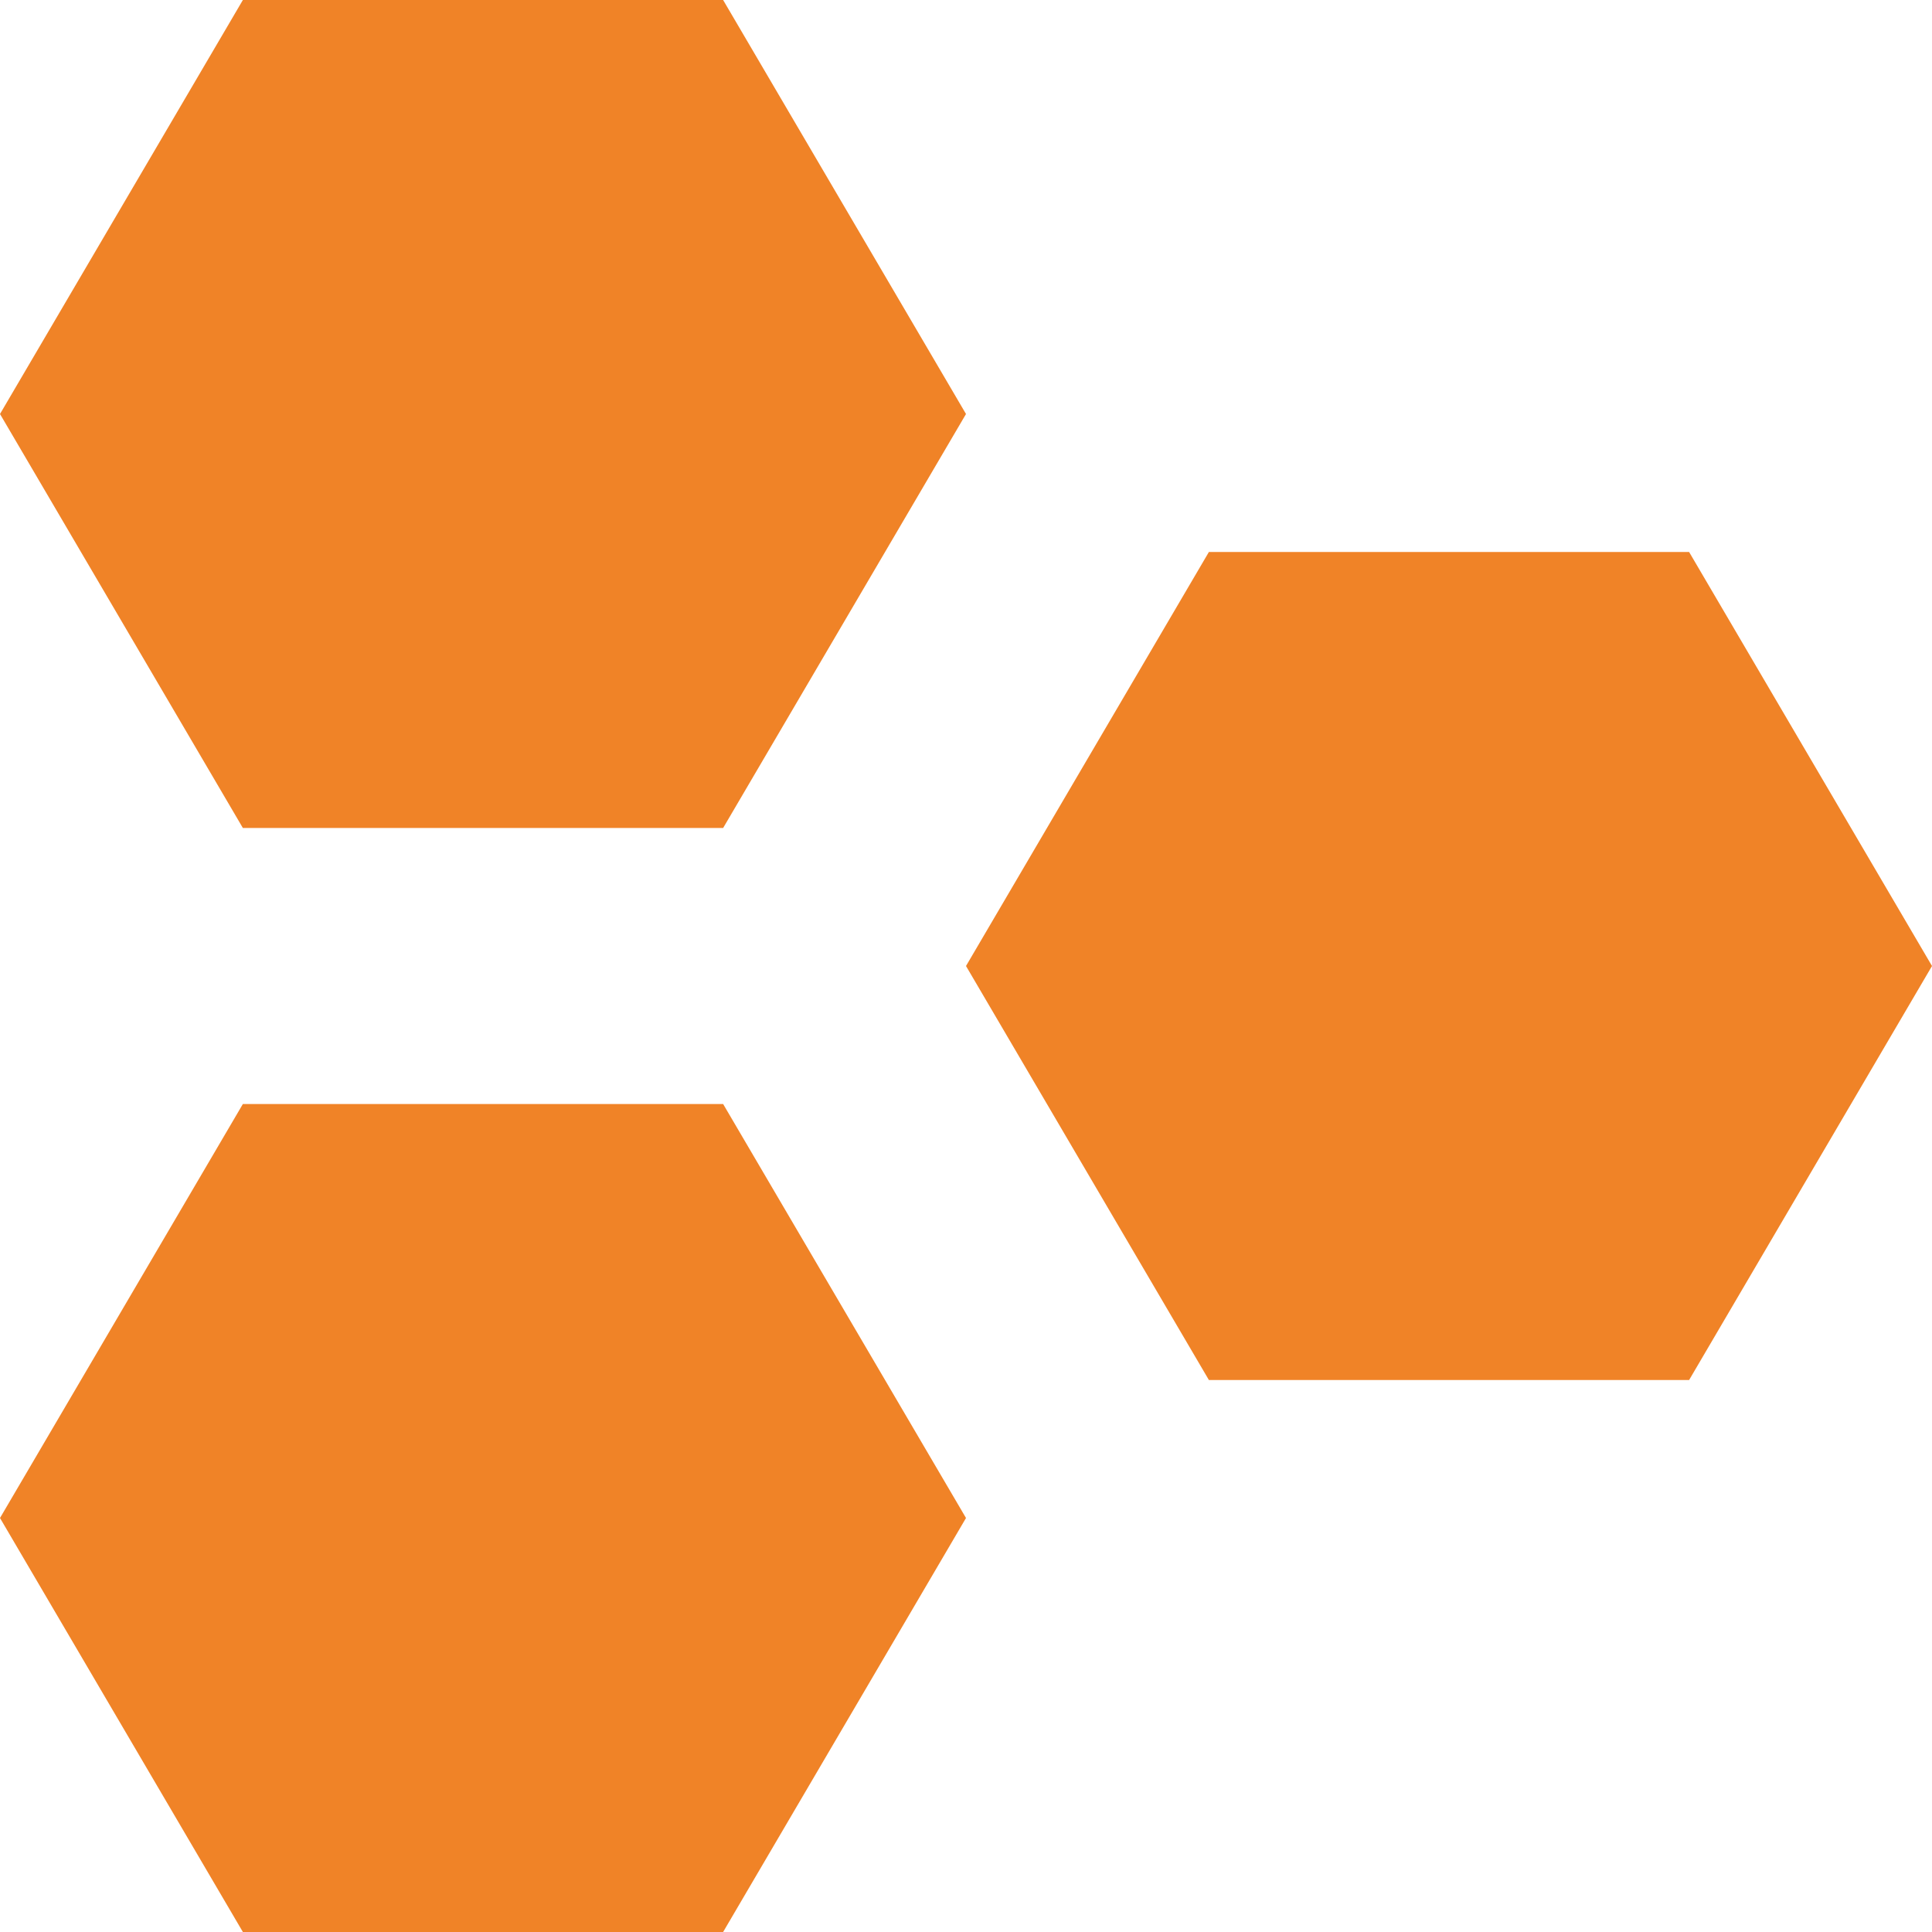
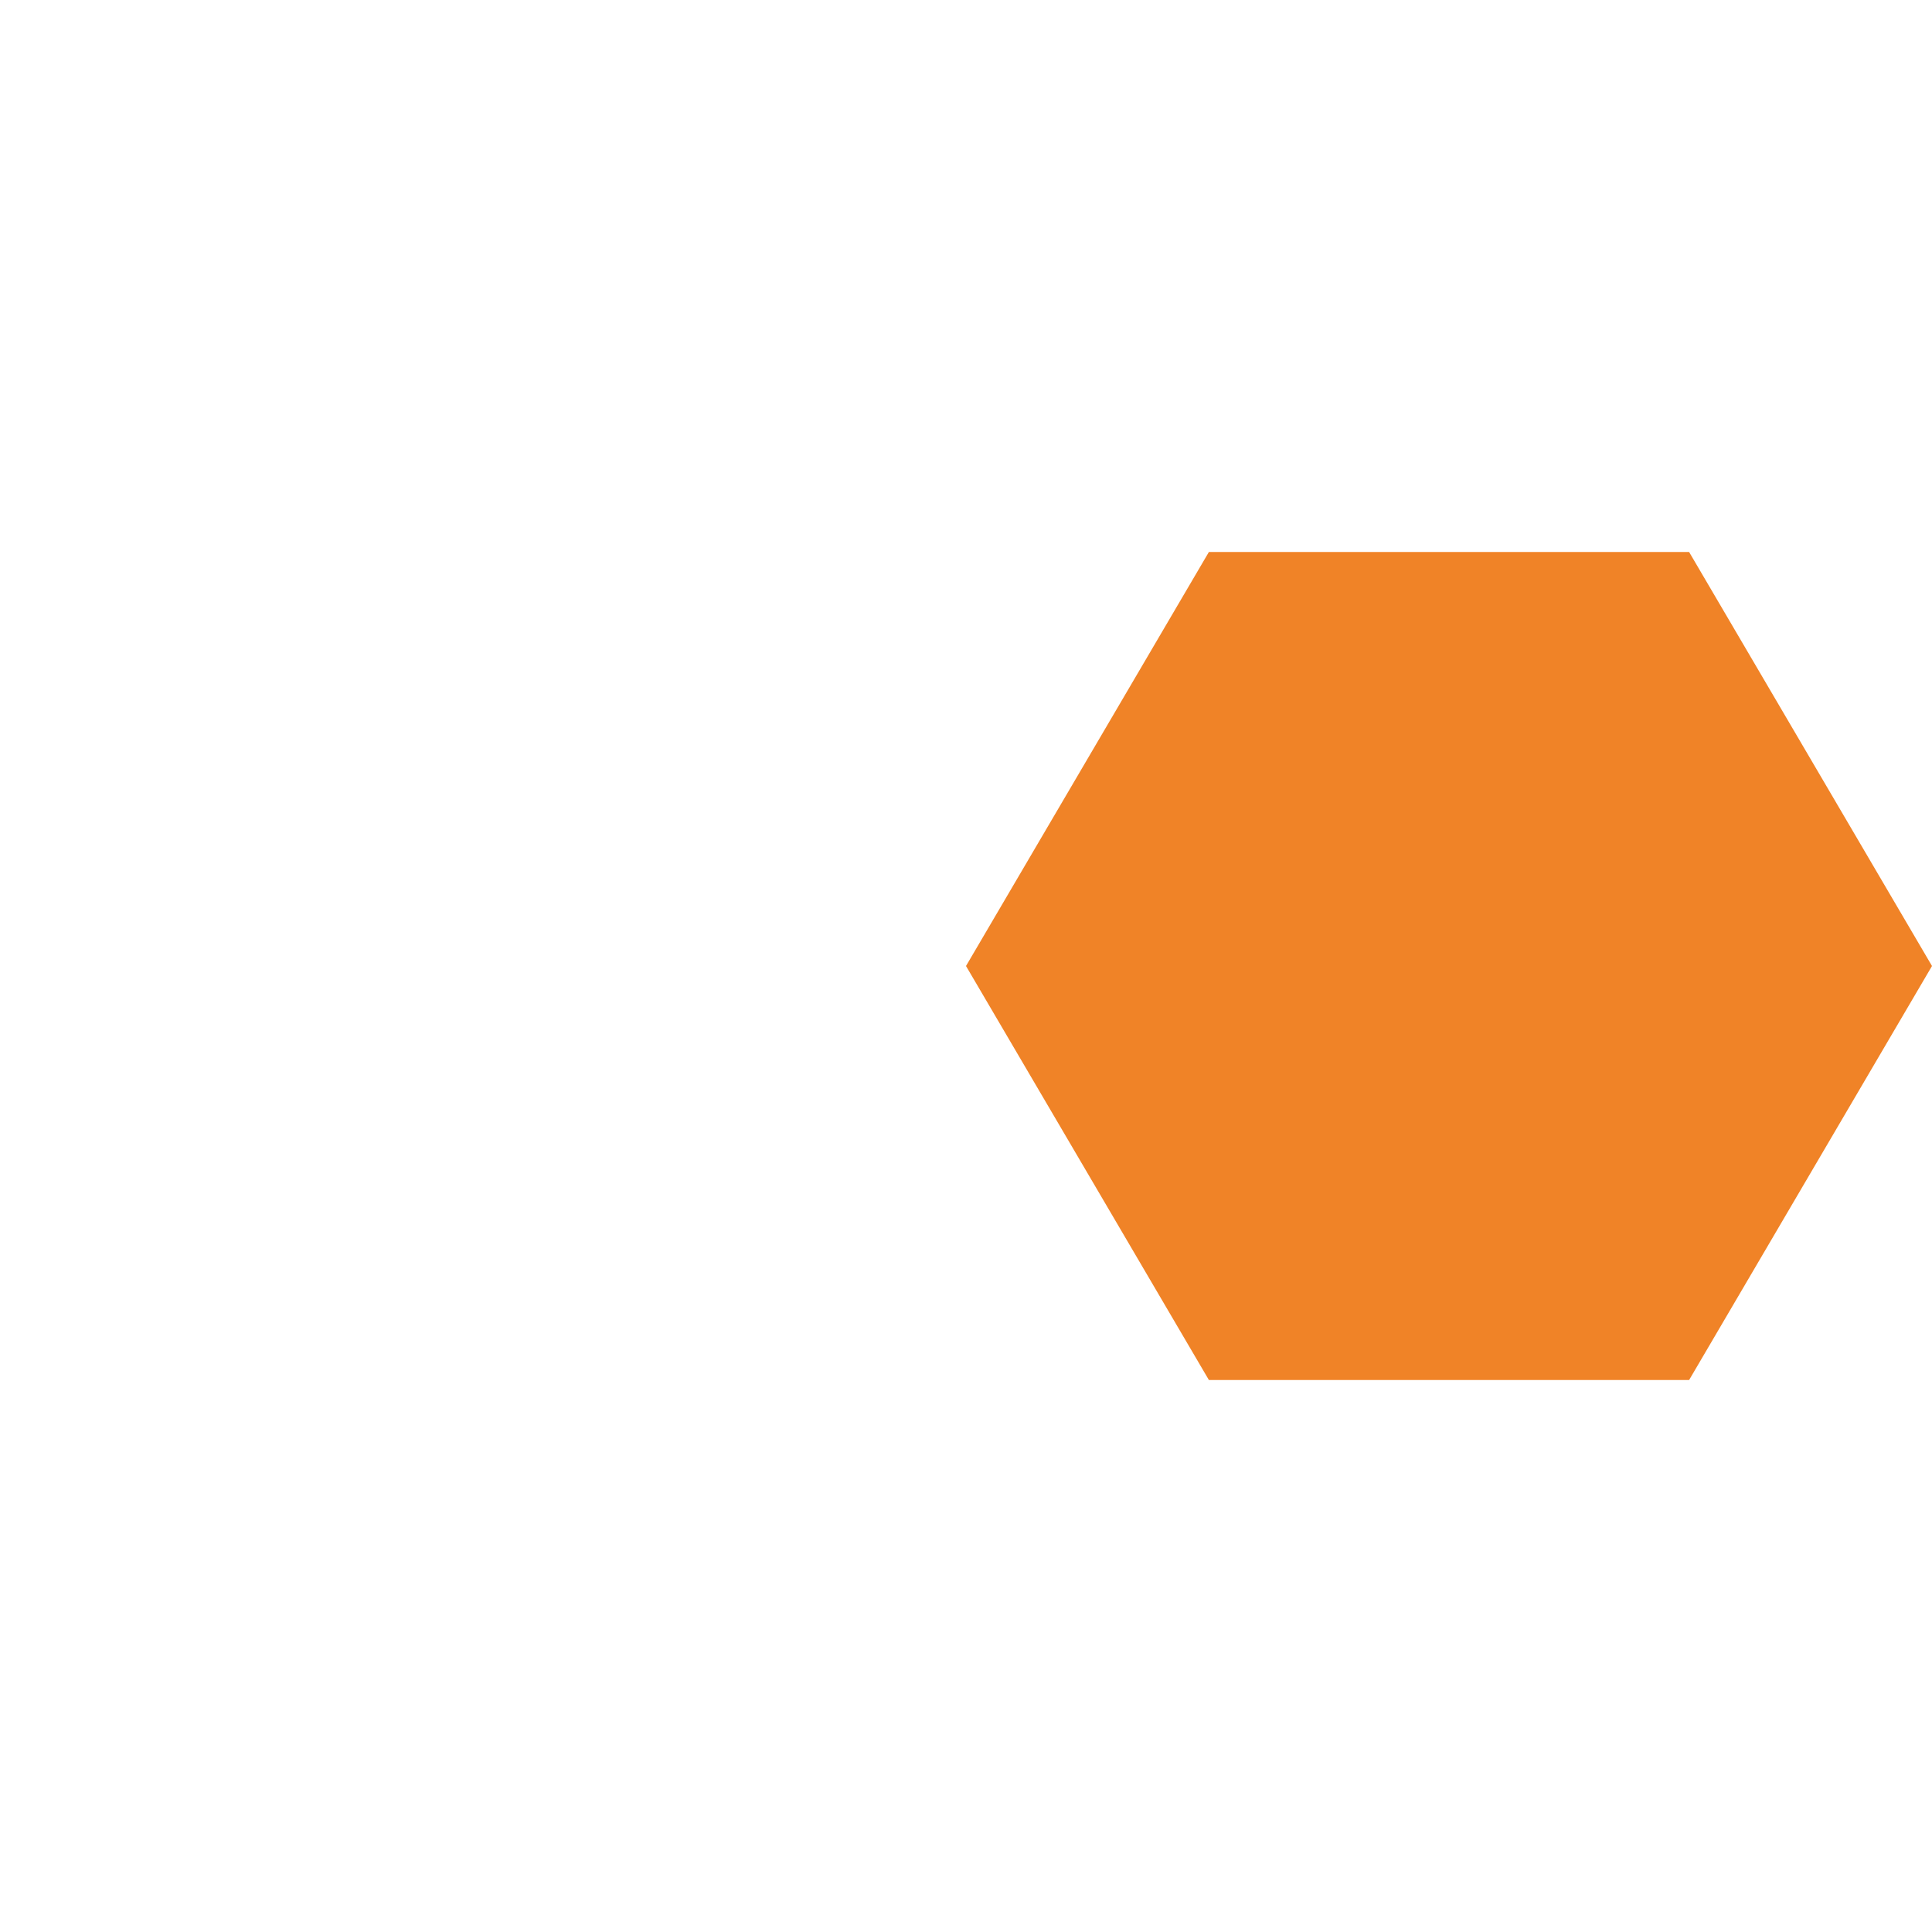
<svg xmlns="http://www.w3.org/2000/svg" width="35" height="35" viewBox="0 0 35 35" fill="none">
  <path d="M30.6 10L35 17.5L30.6 25H21.9L17.5 17.5L21.9 10H30.6Z" fill="#F08327" />
-   <path d="M13.1 0L17.5 7.5L13.1 15H4.4L0 7.5L4.4 0H13.1Z" fill="#F08327" />
-   <path d="M13.1 20L17.5 27.5L13.1 35H4.4L0 27.5L4.4 20H13.1Z" fill="#F08327" />
</svg>